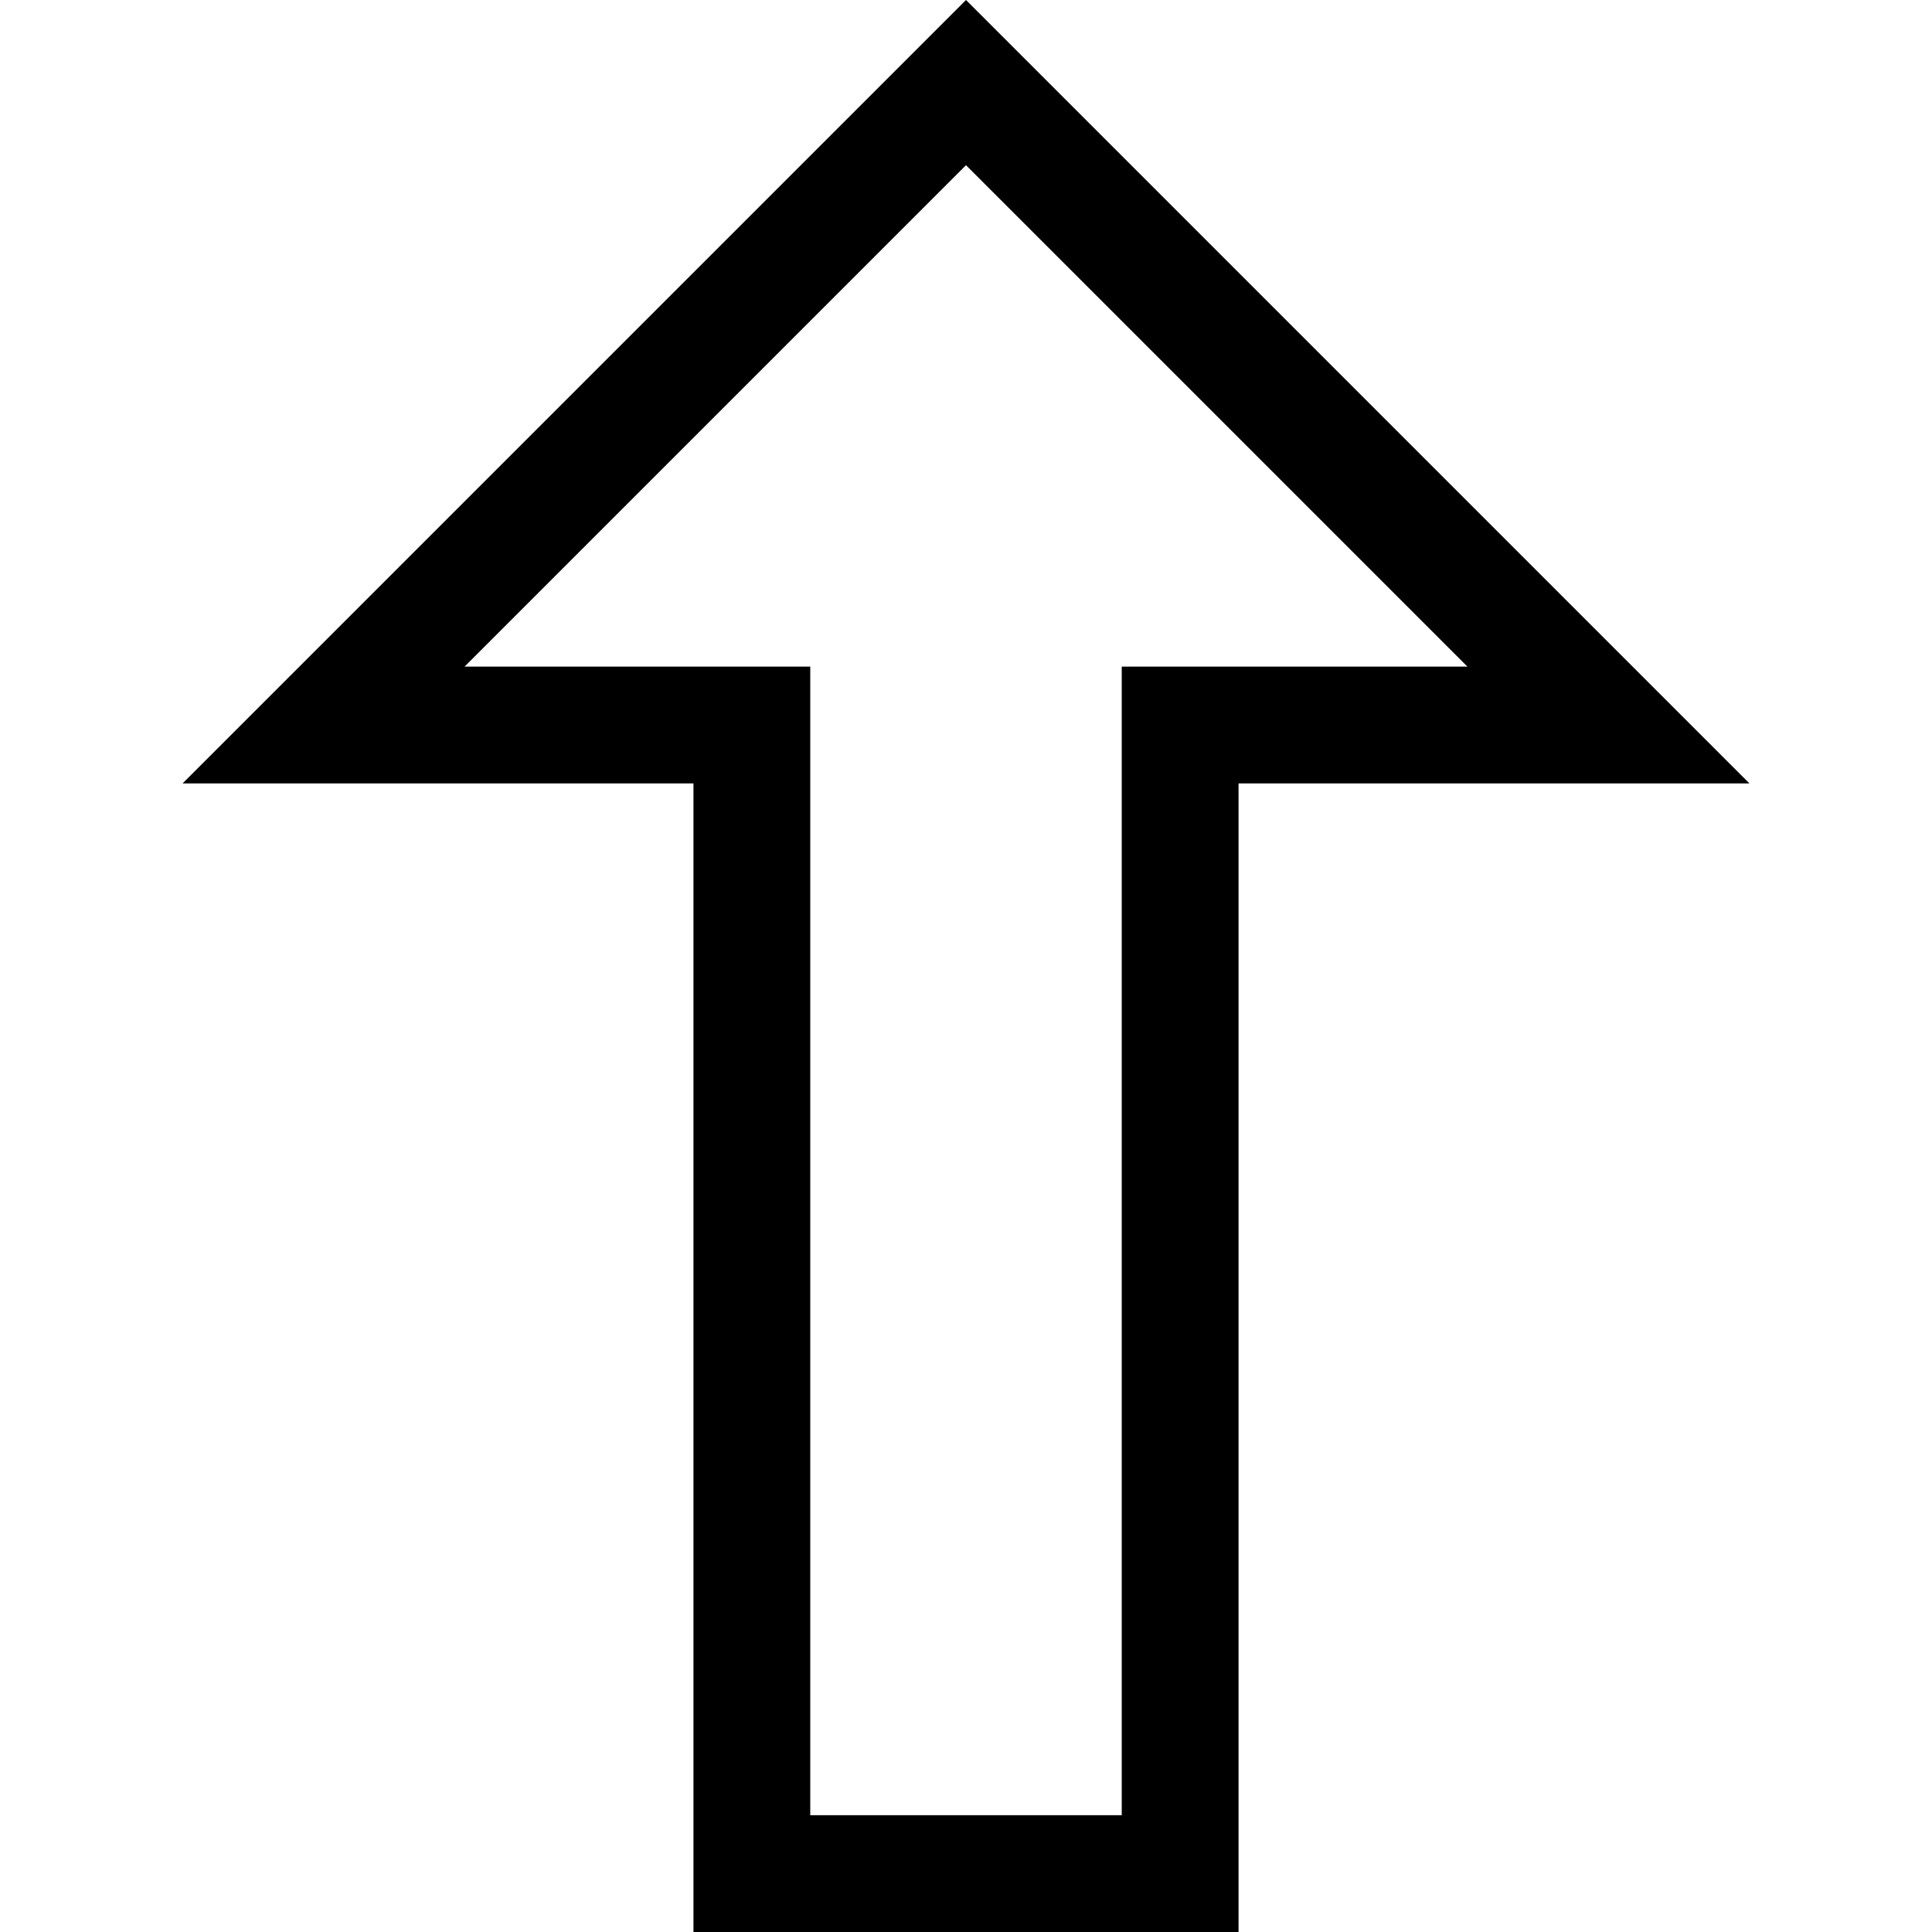
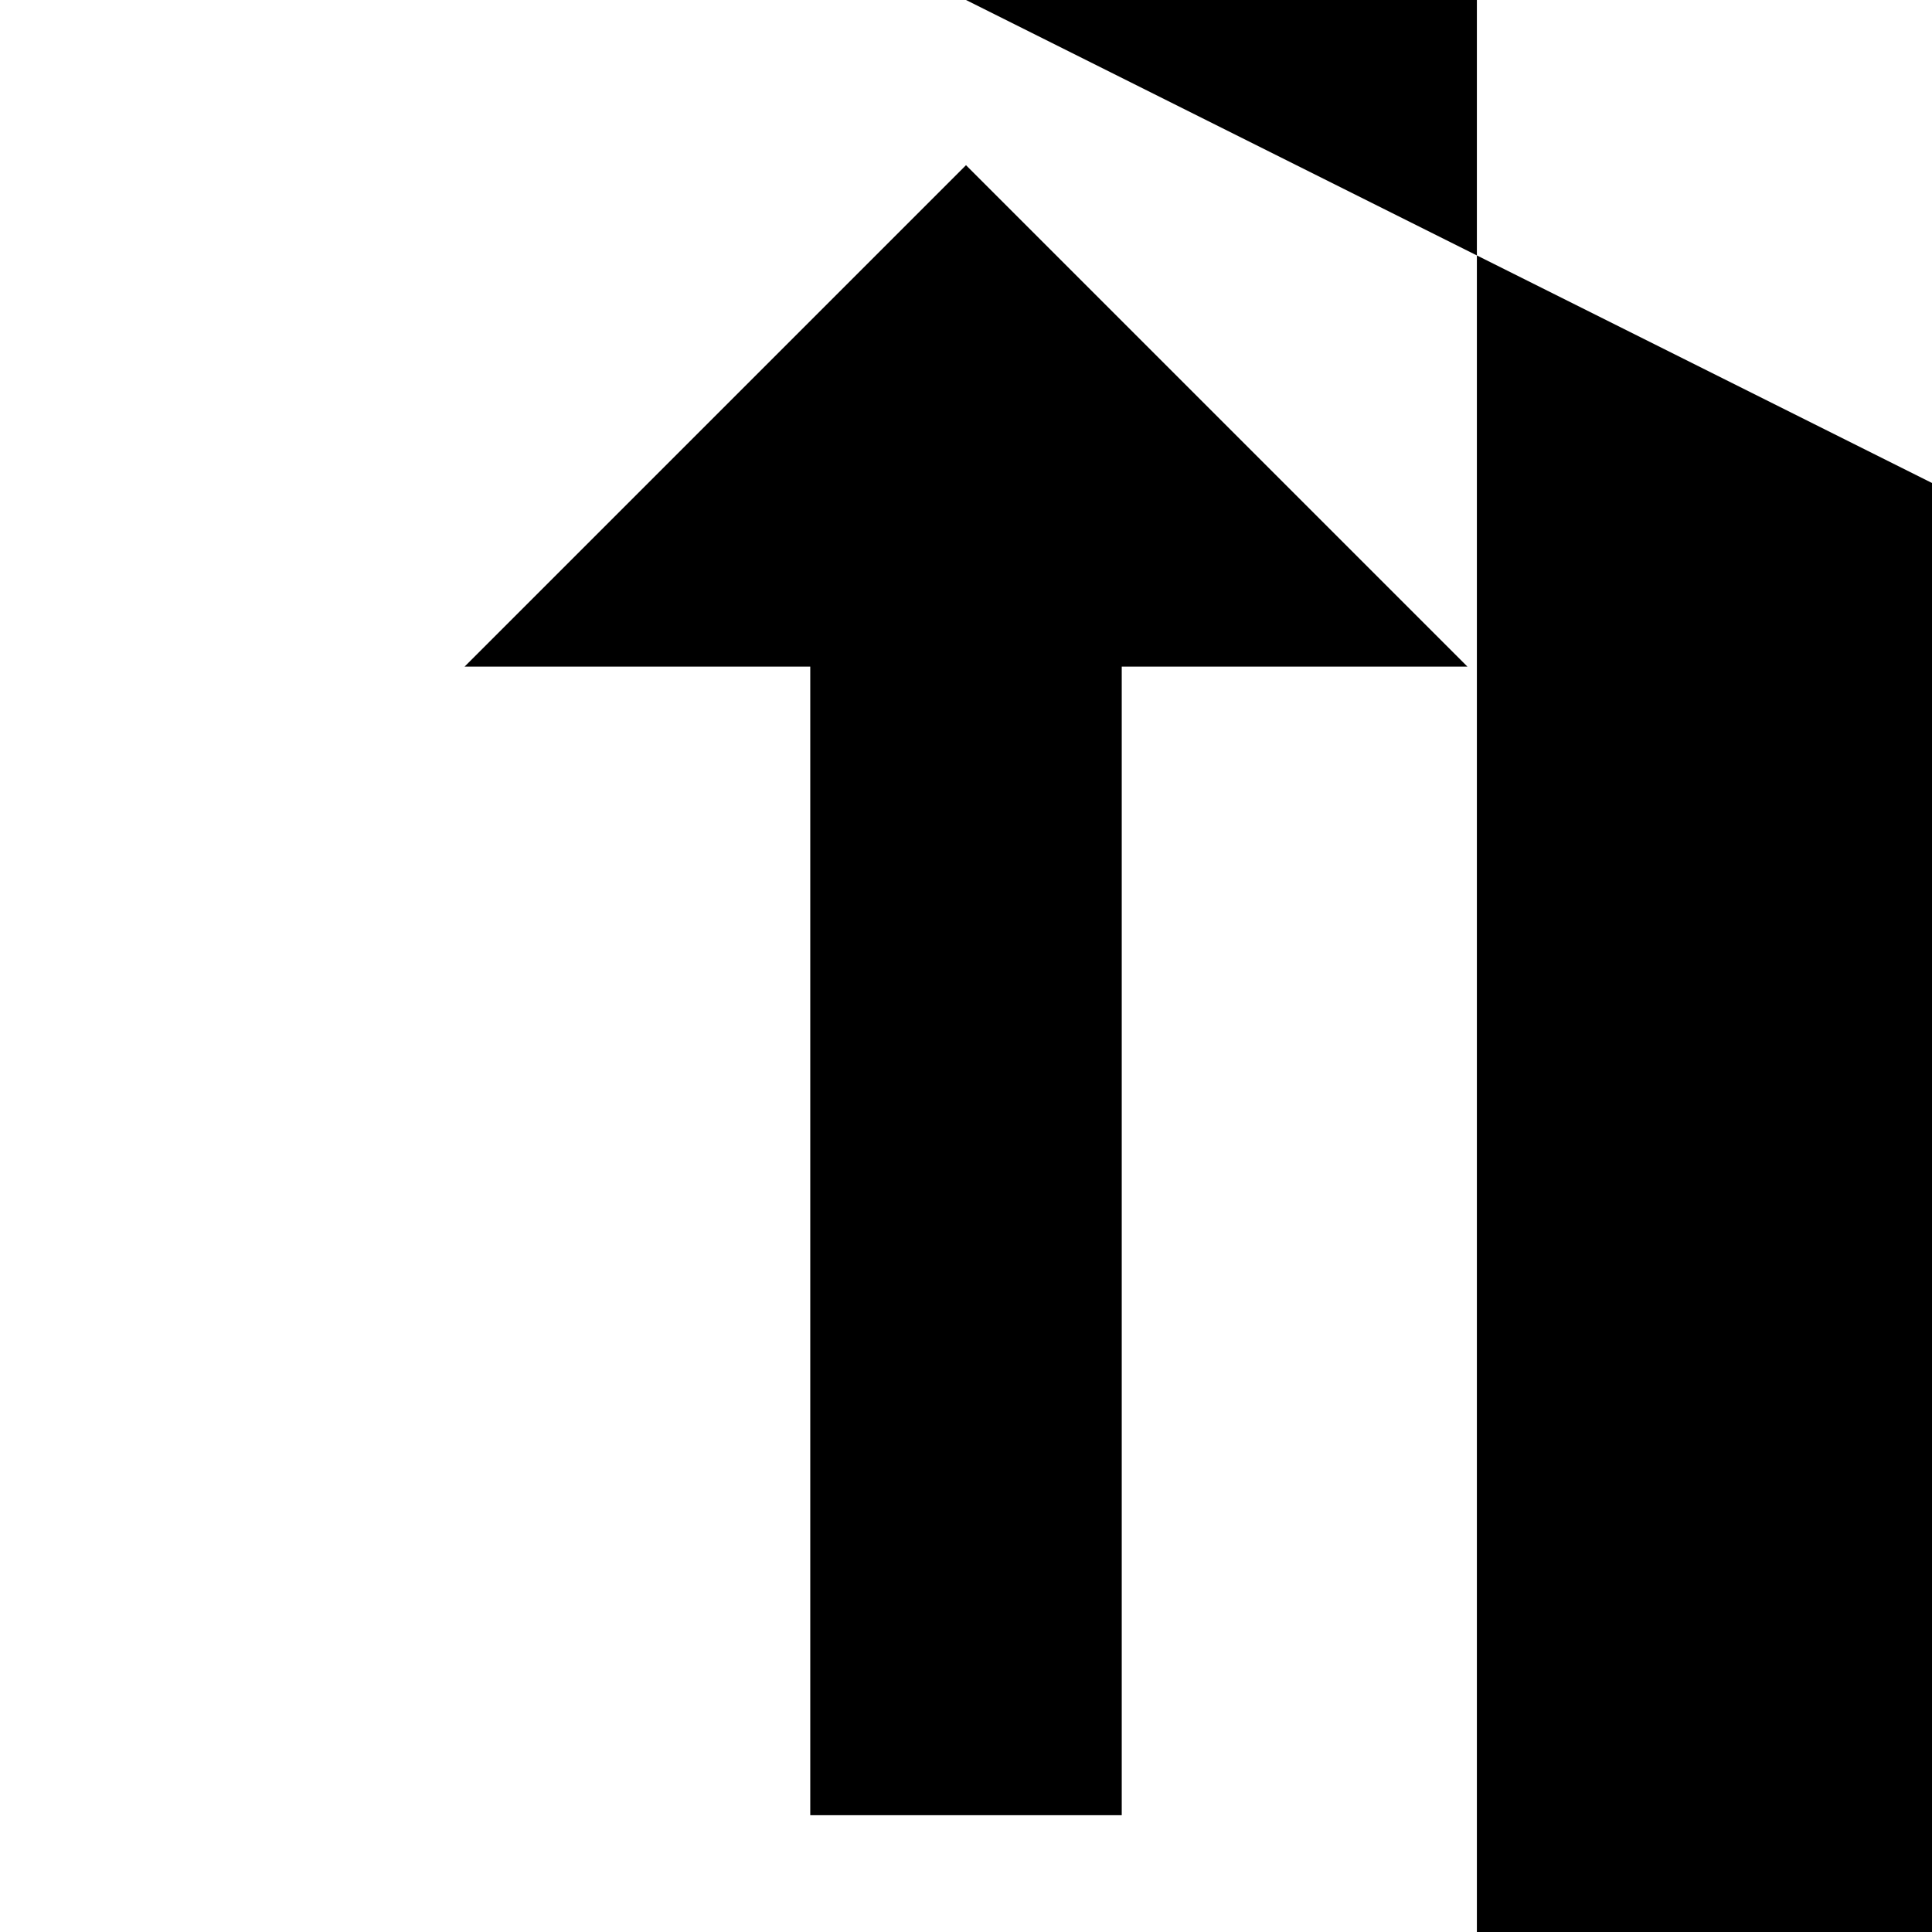
<svg xmlns="http://www.w3.org/2000/svg" fill="#000000" height="800px" width="800px" version="1.1" id="Layer_1" viewBox="0 0 512 512" xml:space="preserve">
  <g>
    <g>
-       <path d="M256,0L48.385,207.615h135.389V512h144.454V207.615h135.388L256,0z M297.273,176.66v304.385h-82.545V176.66h-91.612    L256,43.777L388.885,176.66H297.273z" />
+       <path d="M256,0h135.389V512h144.454V207.615h135.388L256,0z M297.273,176.66v304.385h-82.545V176.66h-91.612    L256,43.777L388.885,176.66H297.273z" />
    </g>
  </g>
</svg>